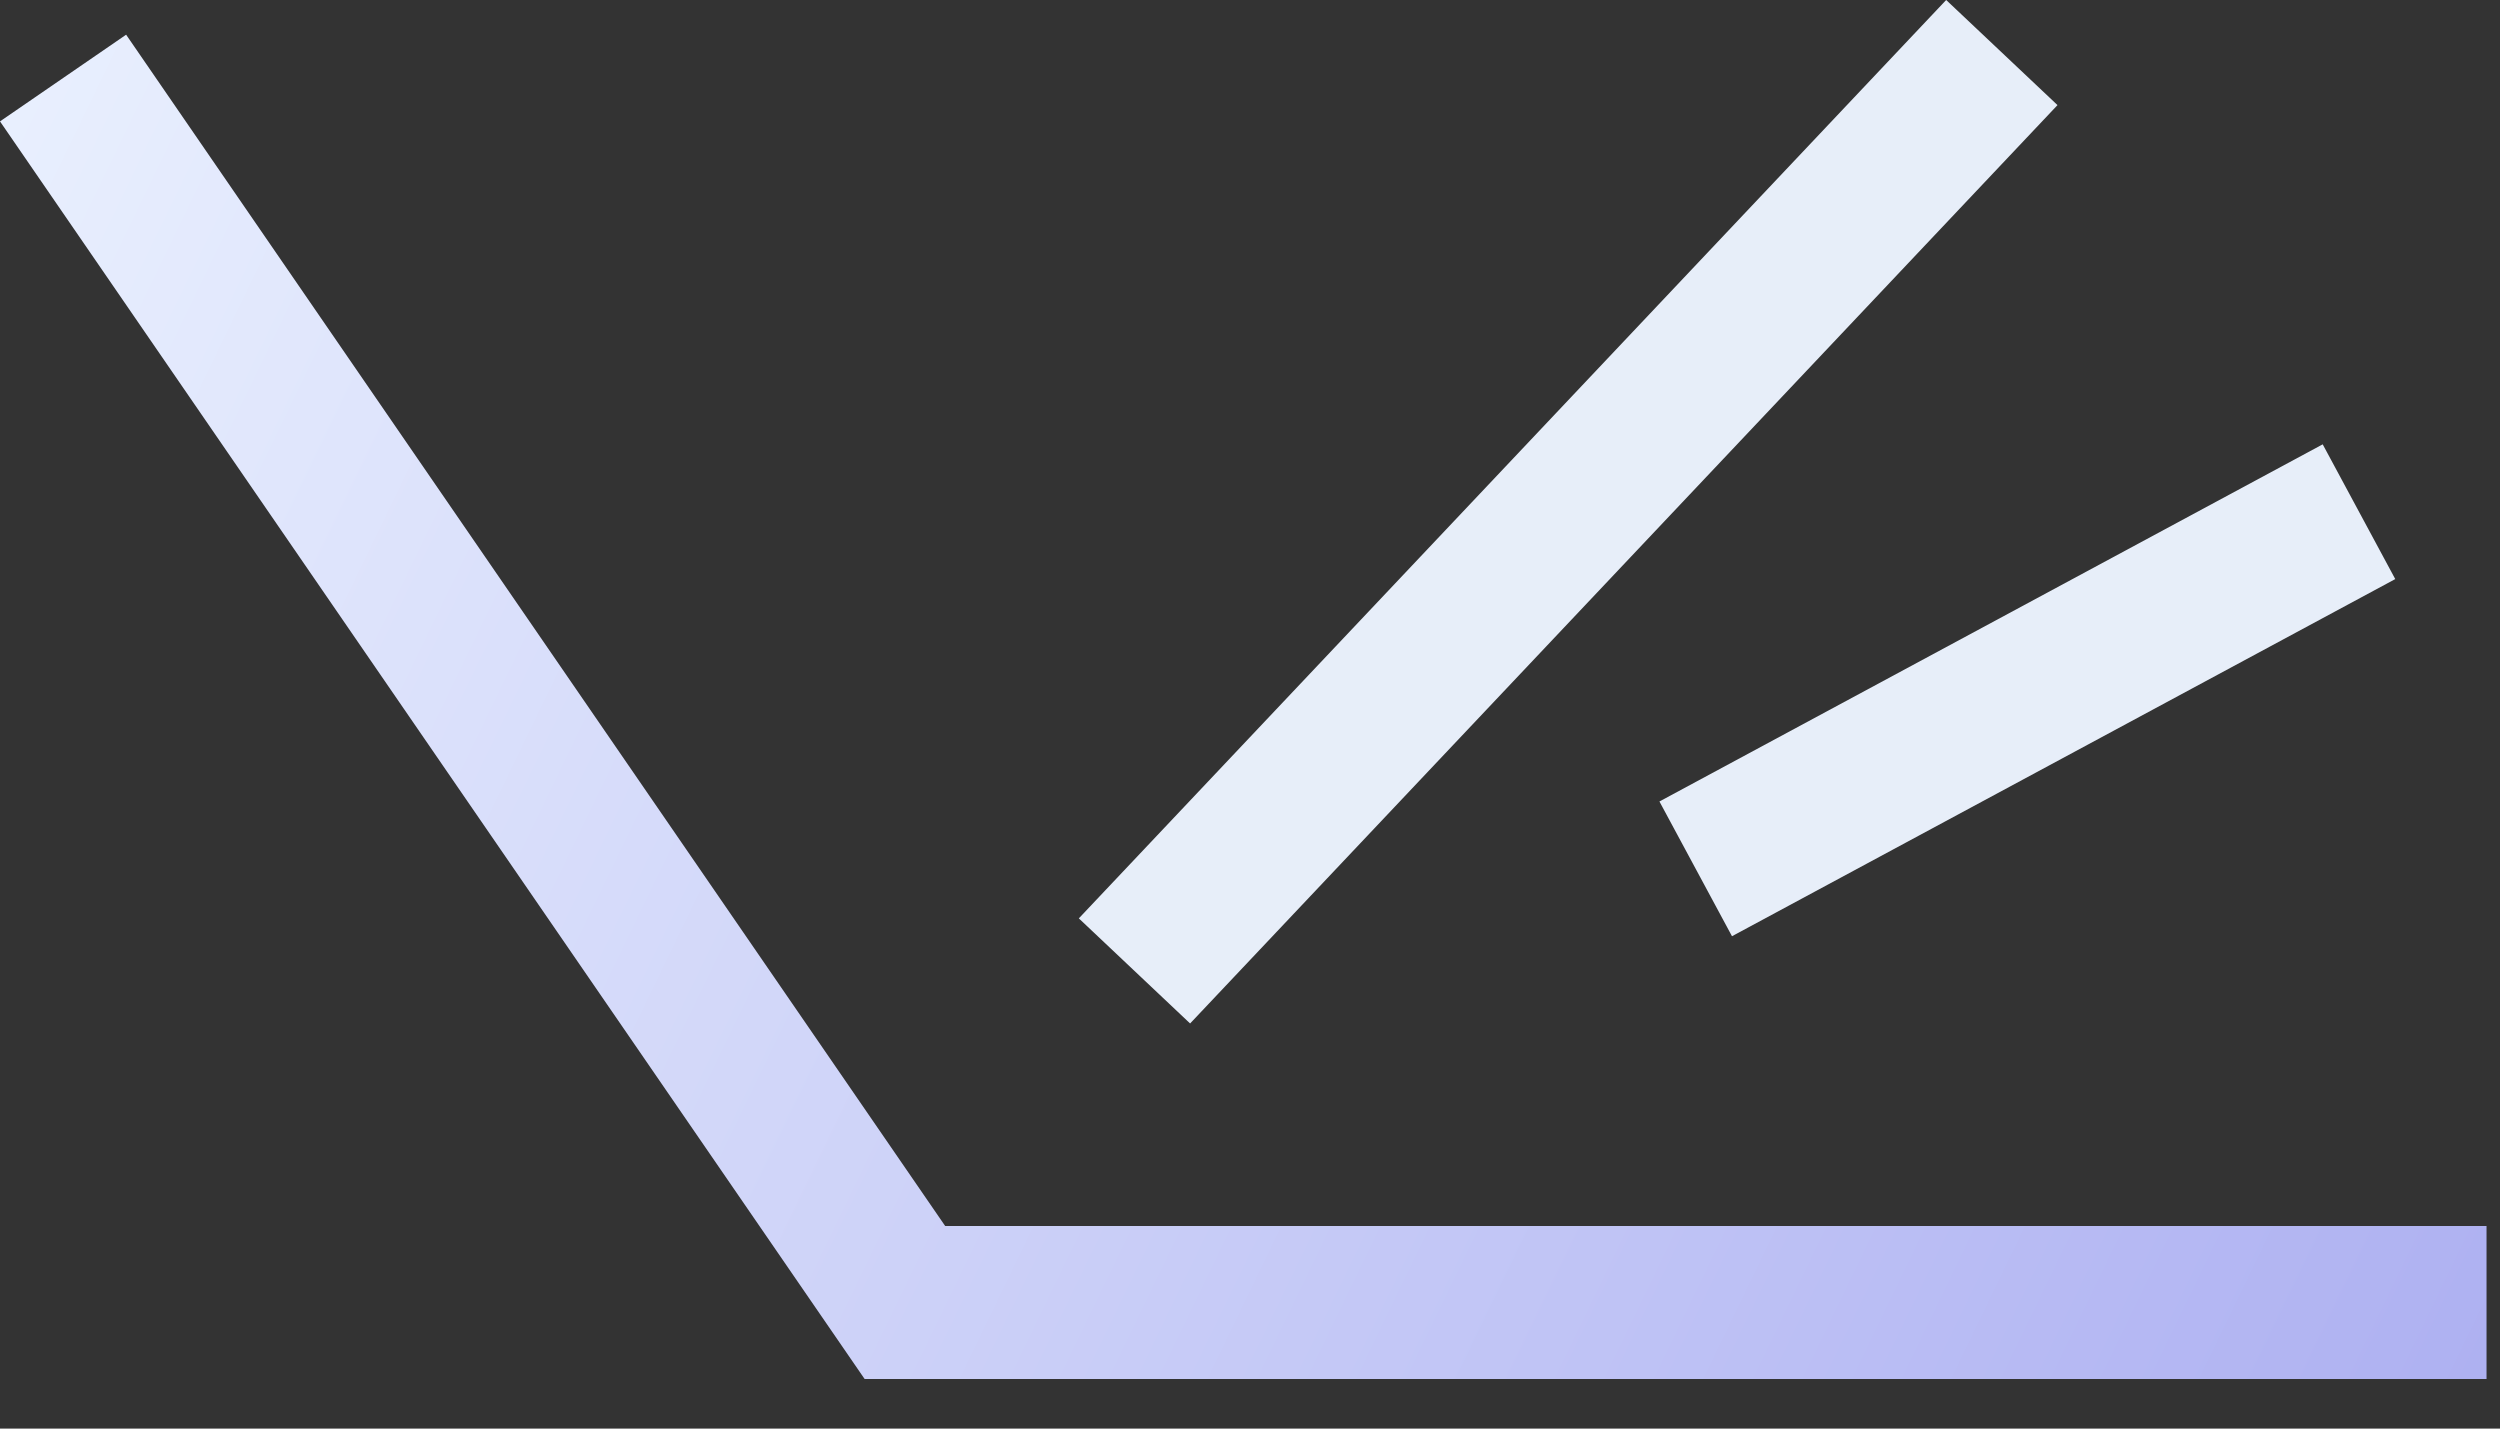
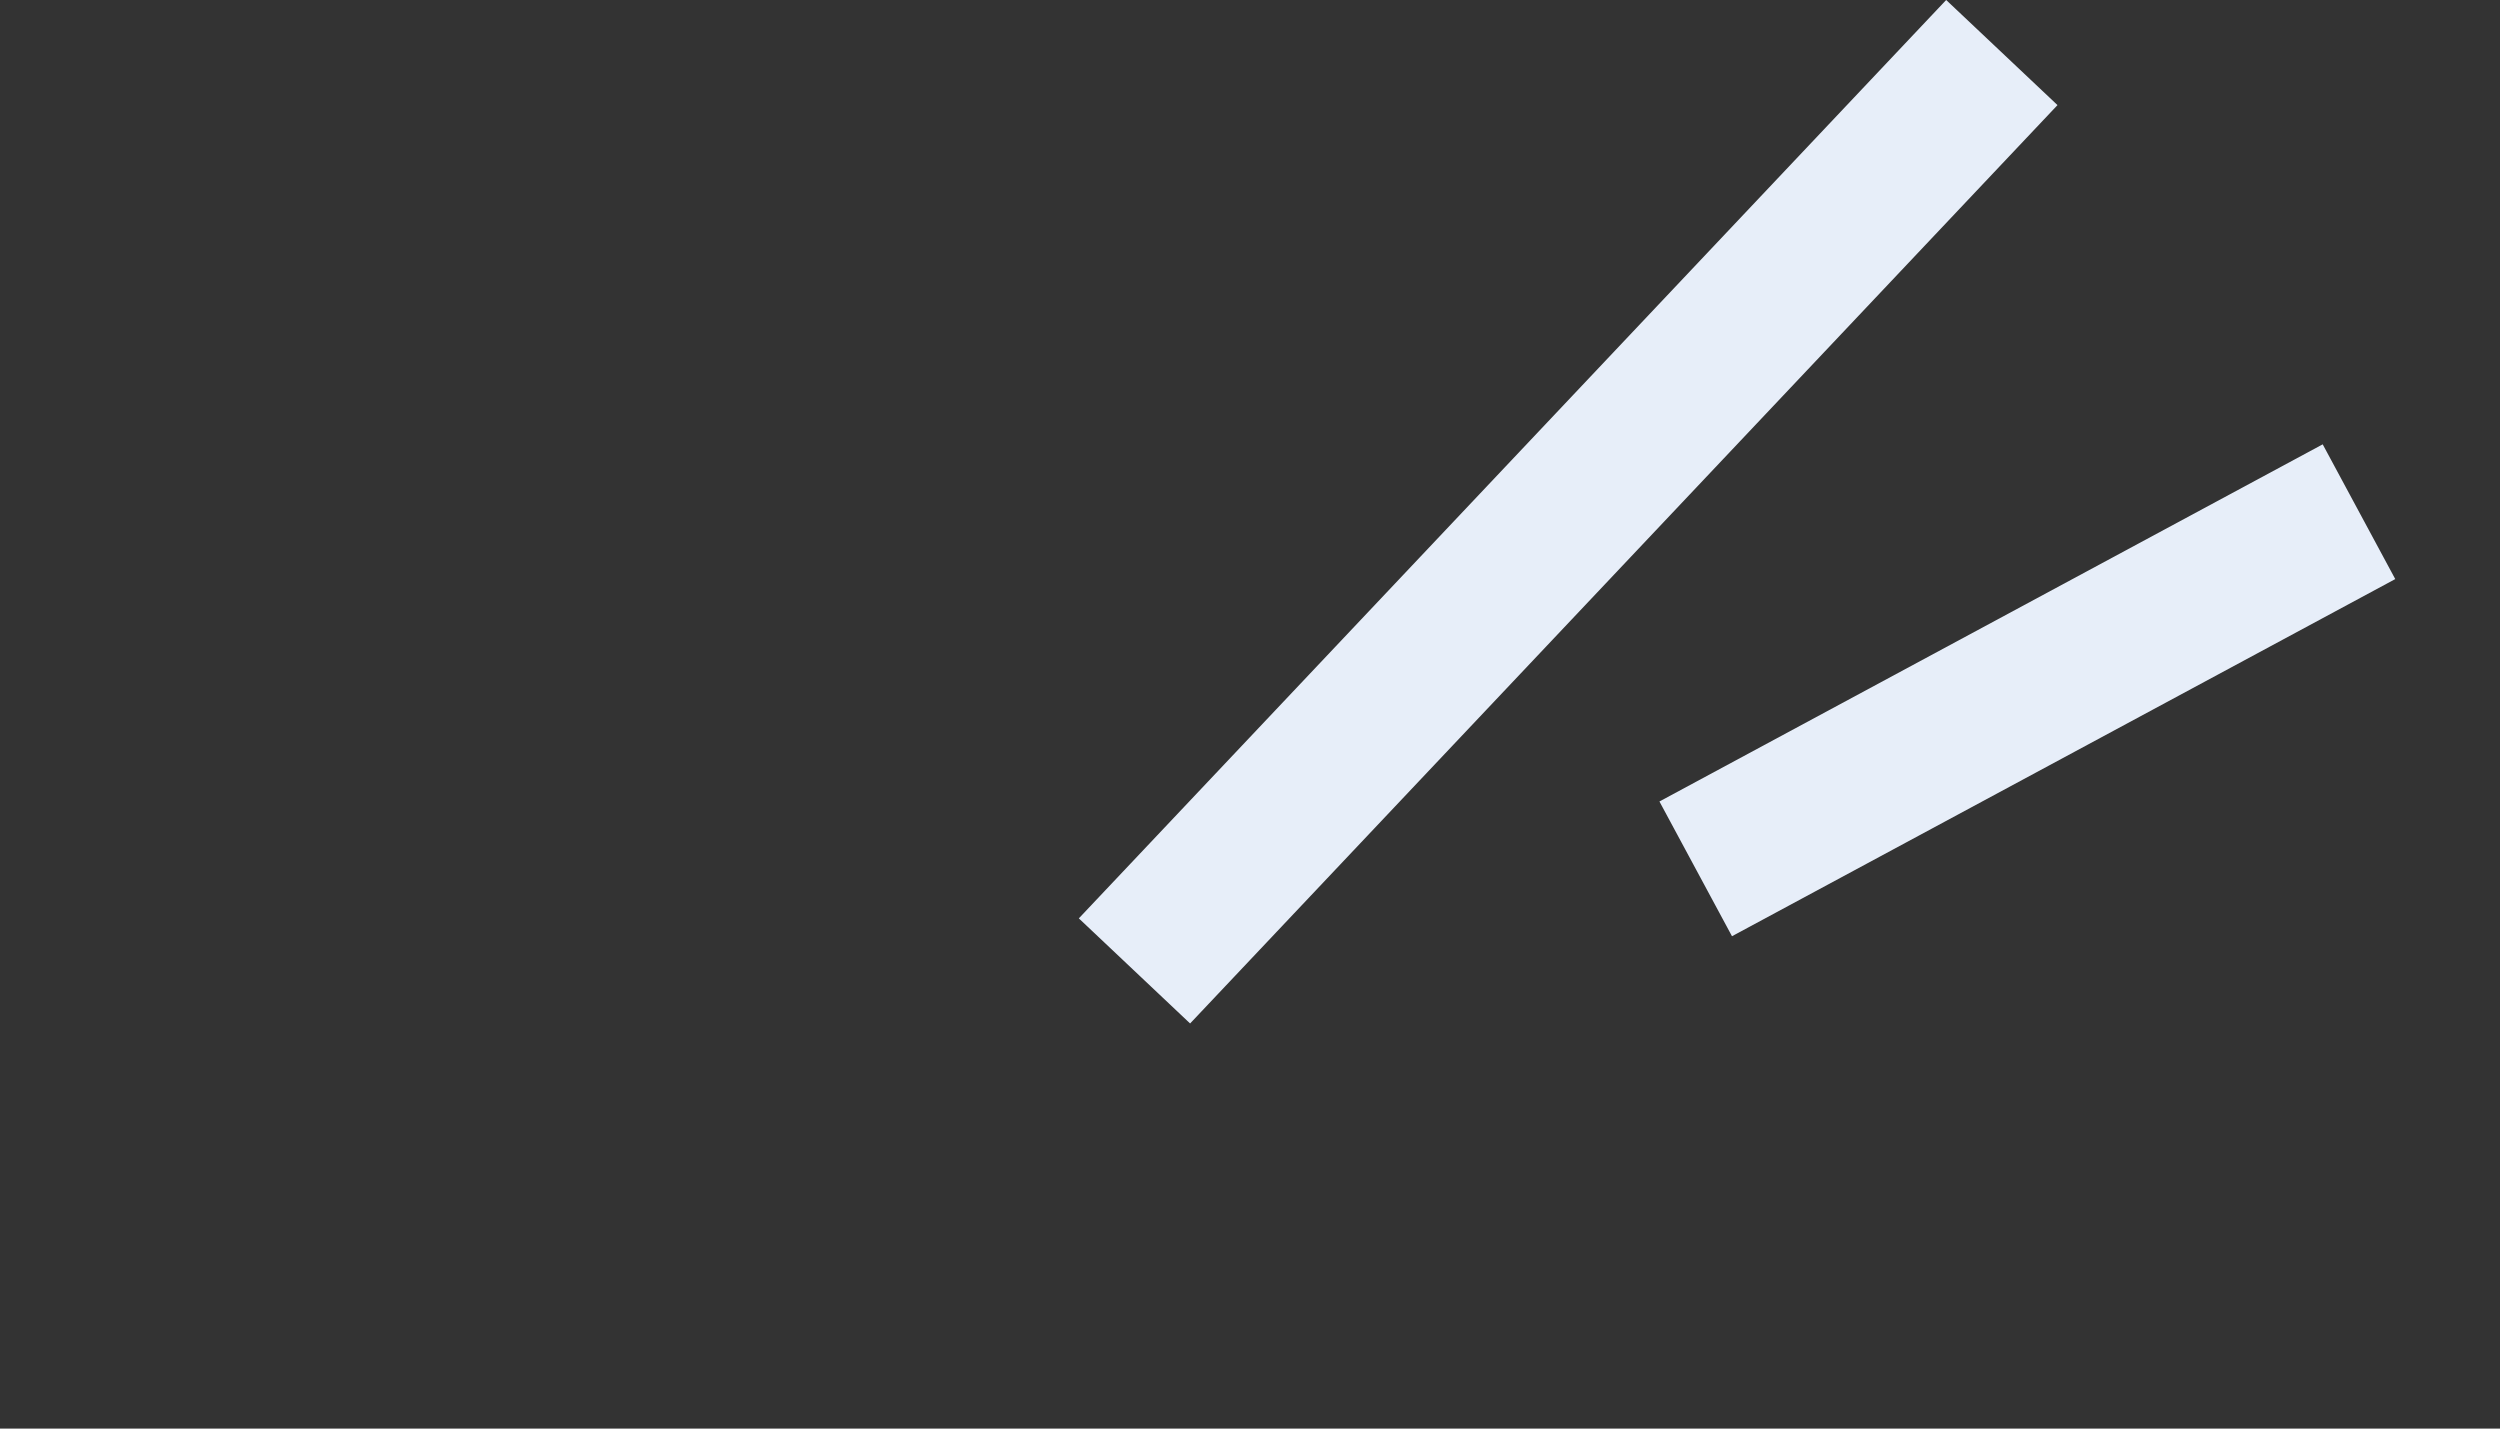
<svg xmlns="http://www.w3.org/2000/svg" width="49" height="28" viewBox="0 0 49 28" fill="none">
  <rect x="0" y="0" width="49" height="28" fill="#333333" stroke="none" />
  <g id="Group 4179">
-     <path id="Vector 12 (Stroke)" fill-rule="evenodd" clip-rule="evenodd" d="M0 2.379L2.472 0.68L18.525 24.029H48.736V27.029H16.947L0 2.379Z" fill="url(#paint0_linear_933_3939)" />
    <path id="Vector 13 (Stroke)" fill-rule="evenodd" clip-rule="evenodd" d="M46.947 11.35L33.947 18.35L32.525 15.709L45.525 8.709L46.947 11.35Z" fill="#E7EEF9" />
    <path id="Vector 14 (Stroke)" fill-rule="evenodd" clip-rule="evenodd" d="M40.327 2.06L23.326 20.06L21.145 18L38.145 0L40.327 2.06Z" fill="#E7EEF9" />
  </g>
  <defs>
    <linearGradient id="paint0_linear_933_3939" x1="-6.5" y1="4" x2="56.5" y2="34.5" gradientUnits="userSpaceOnUse">
      <stop stop-color="#EEF5FF" />
      <stop offset="1" stop-color="#A3A5EF" />
    </linearGradient>
  </defs>
</svg>